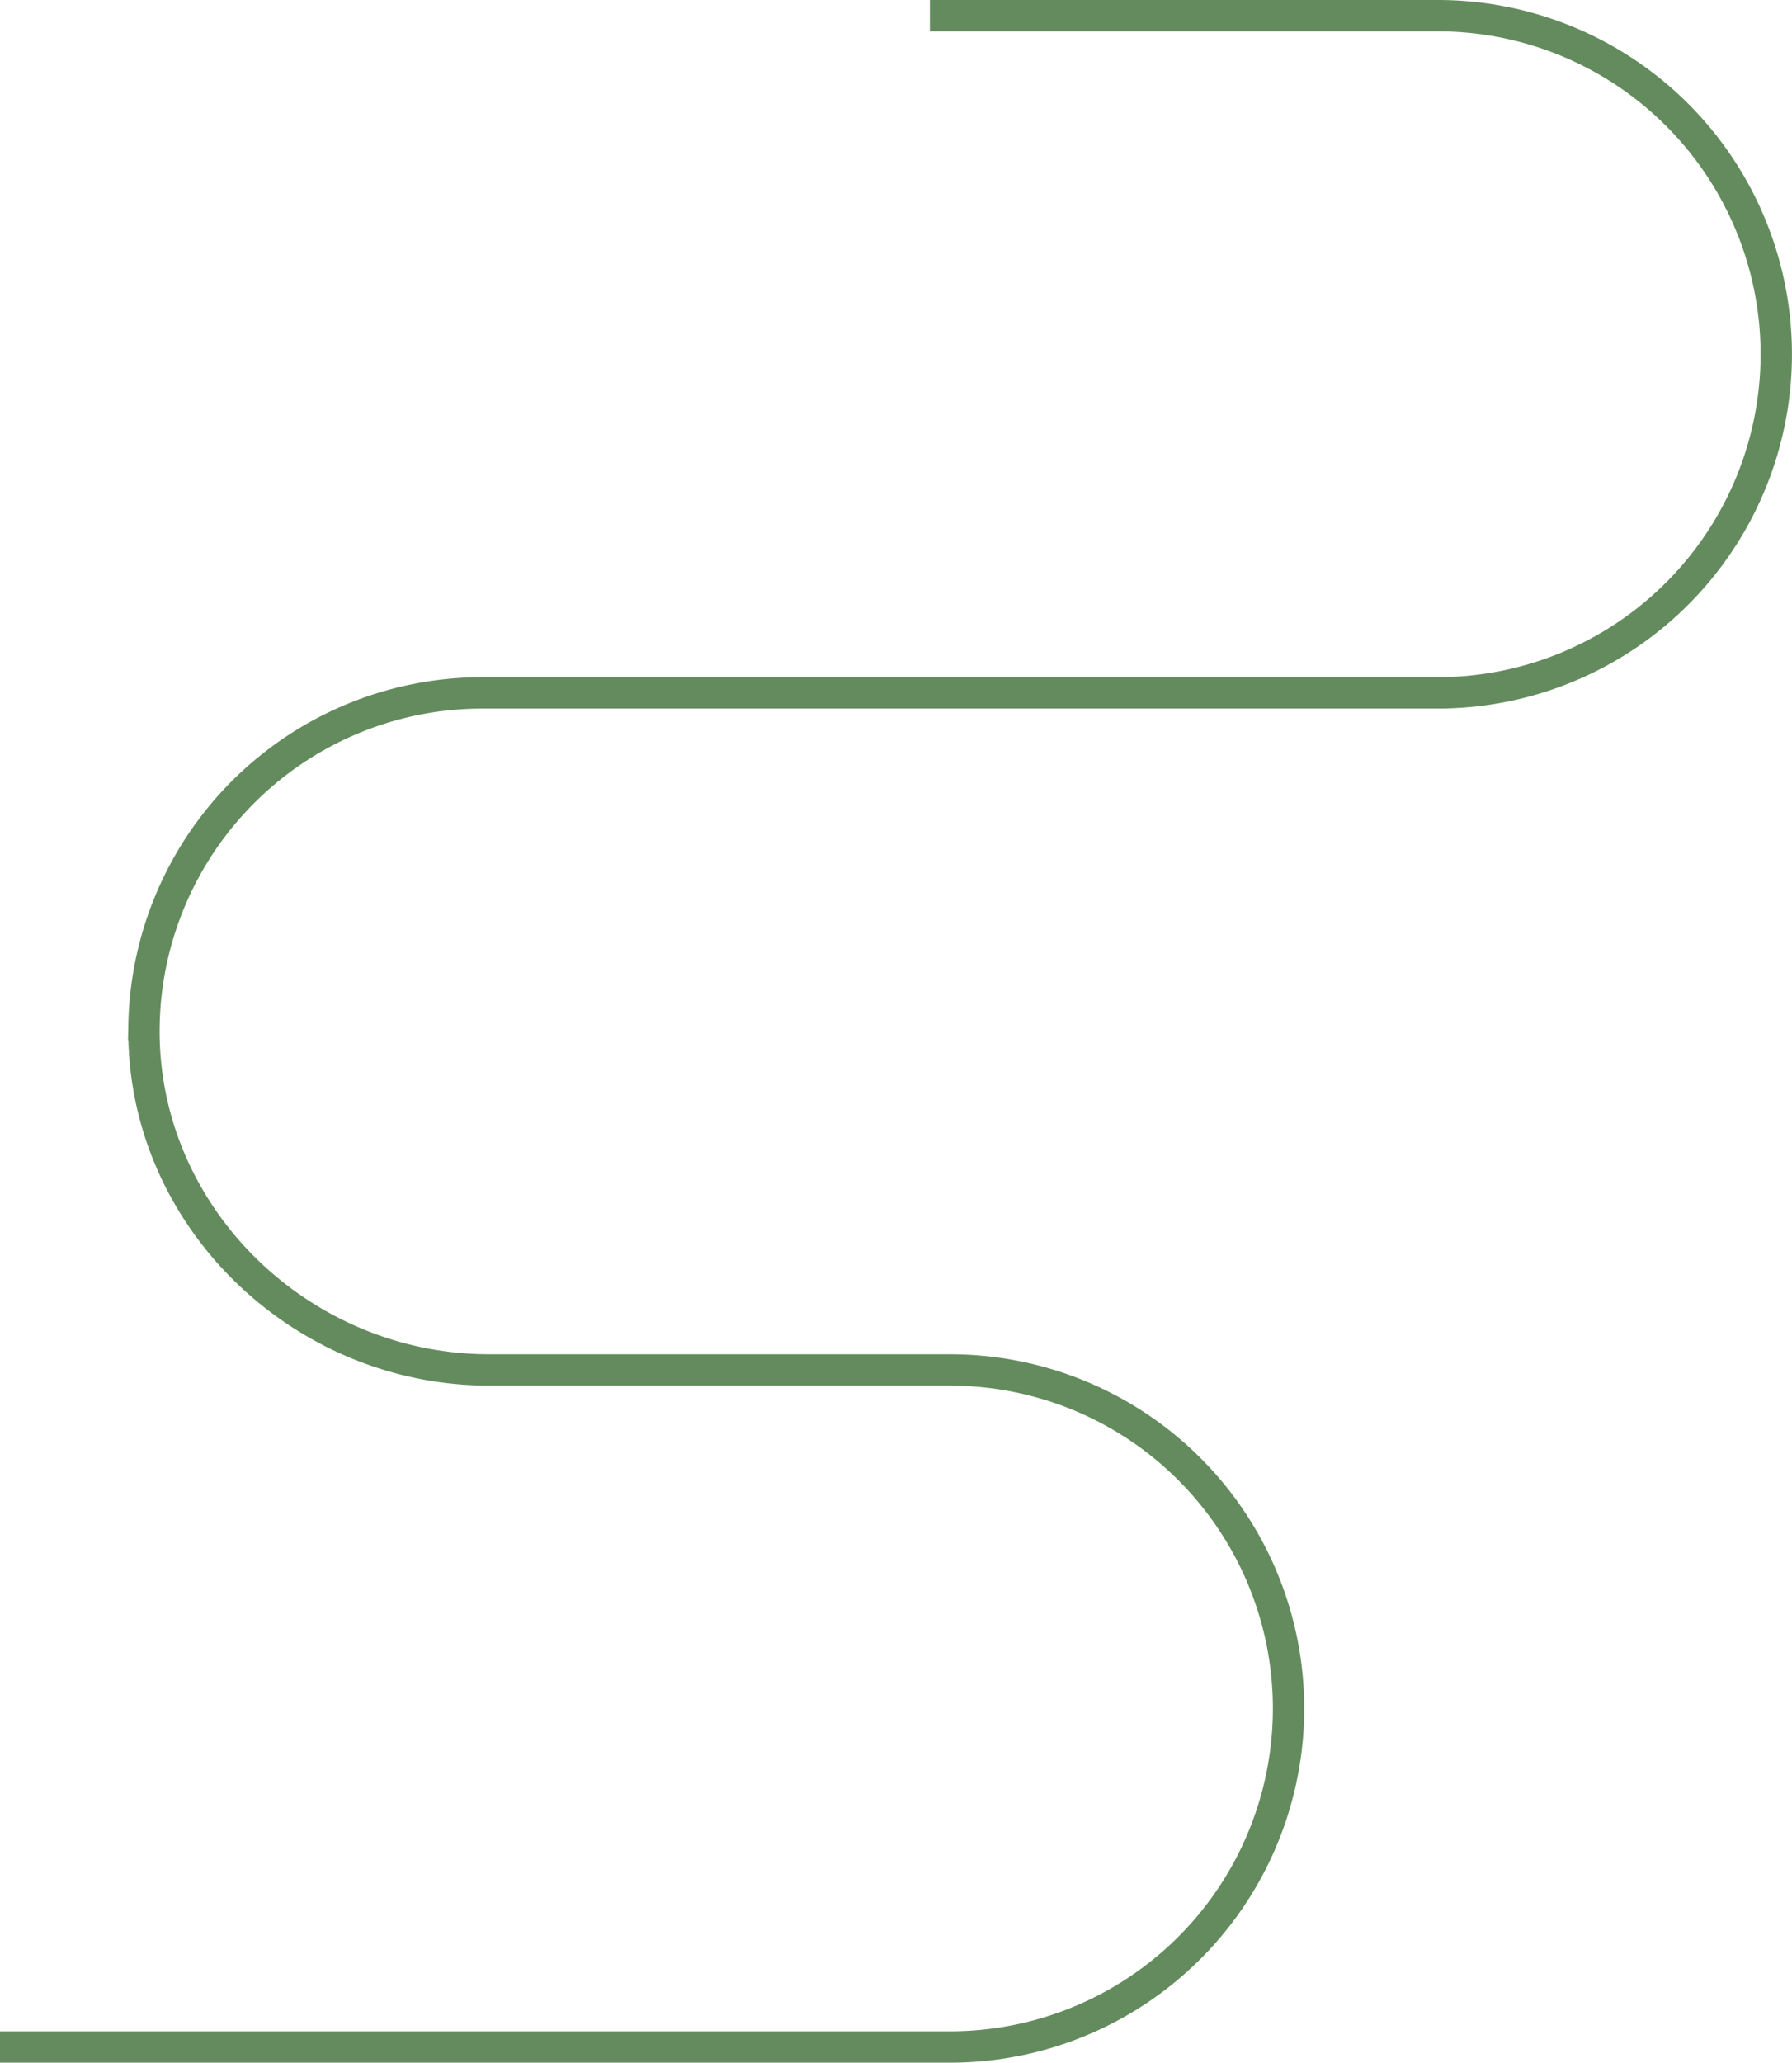
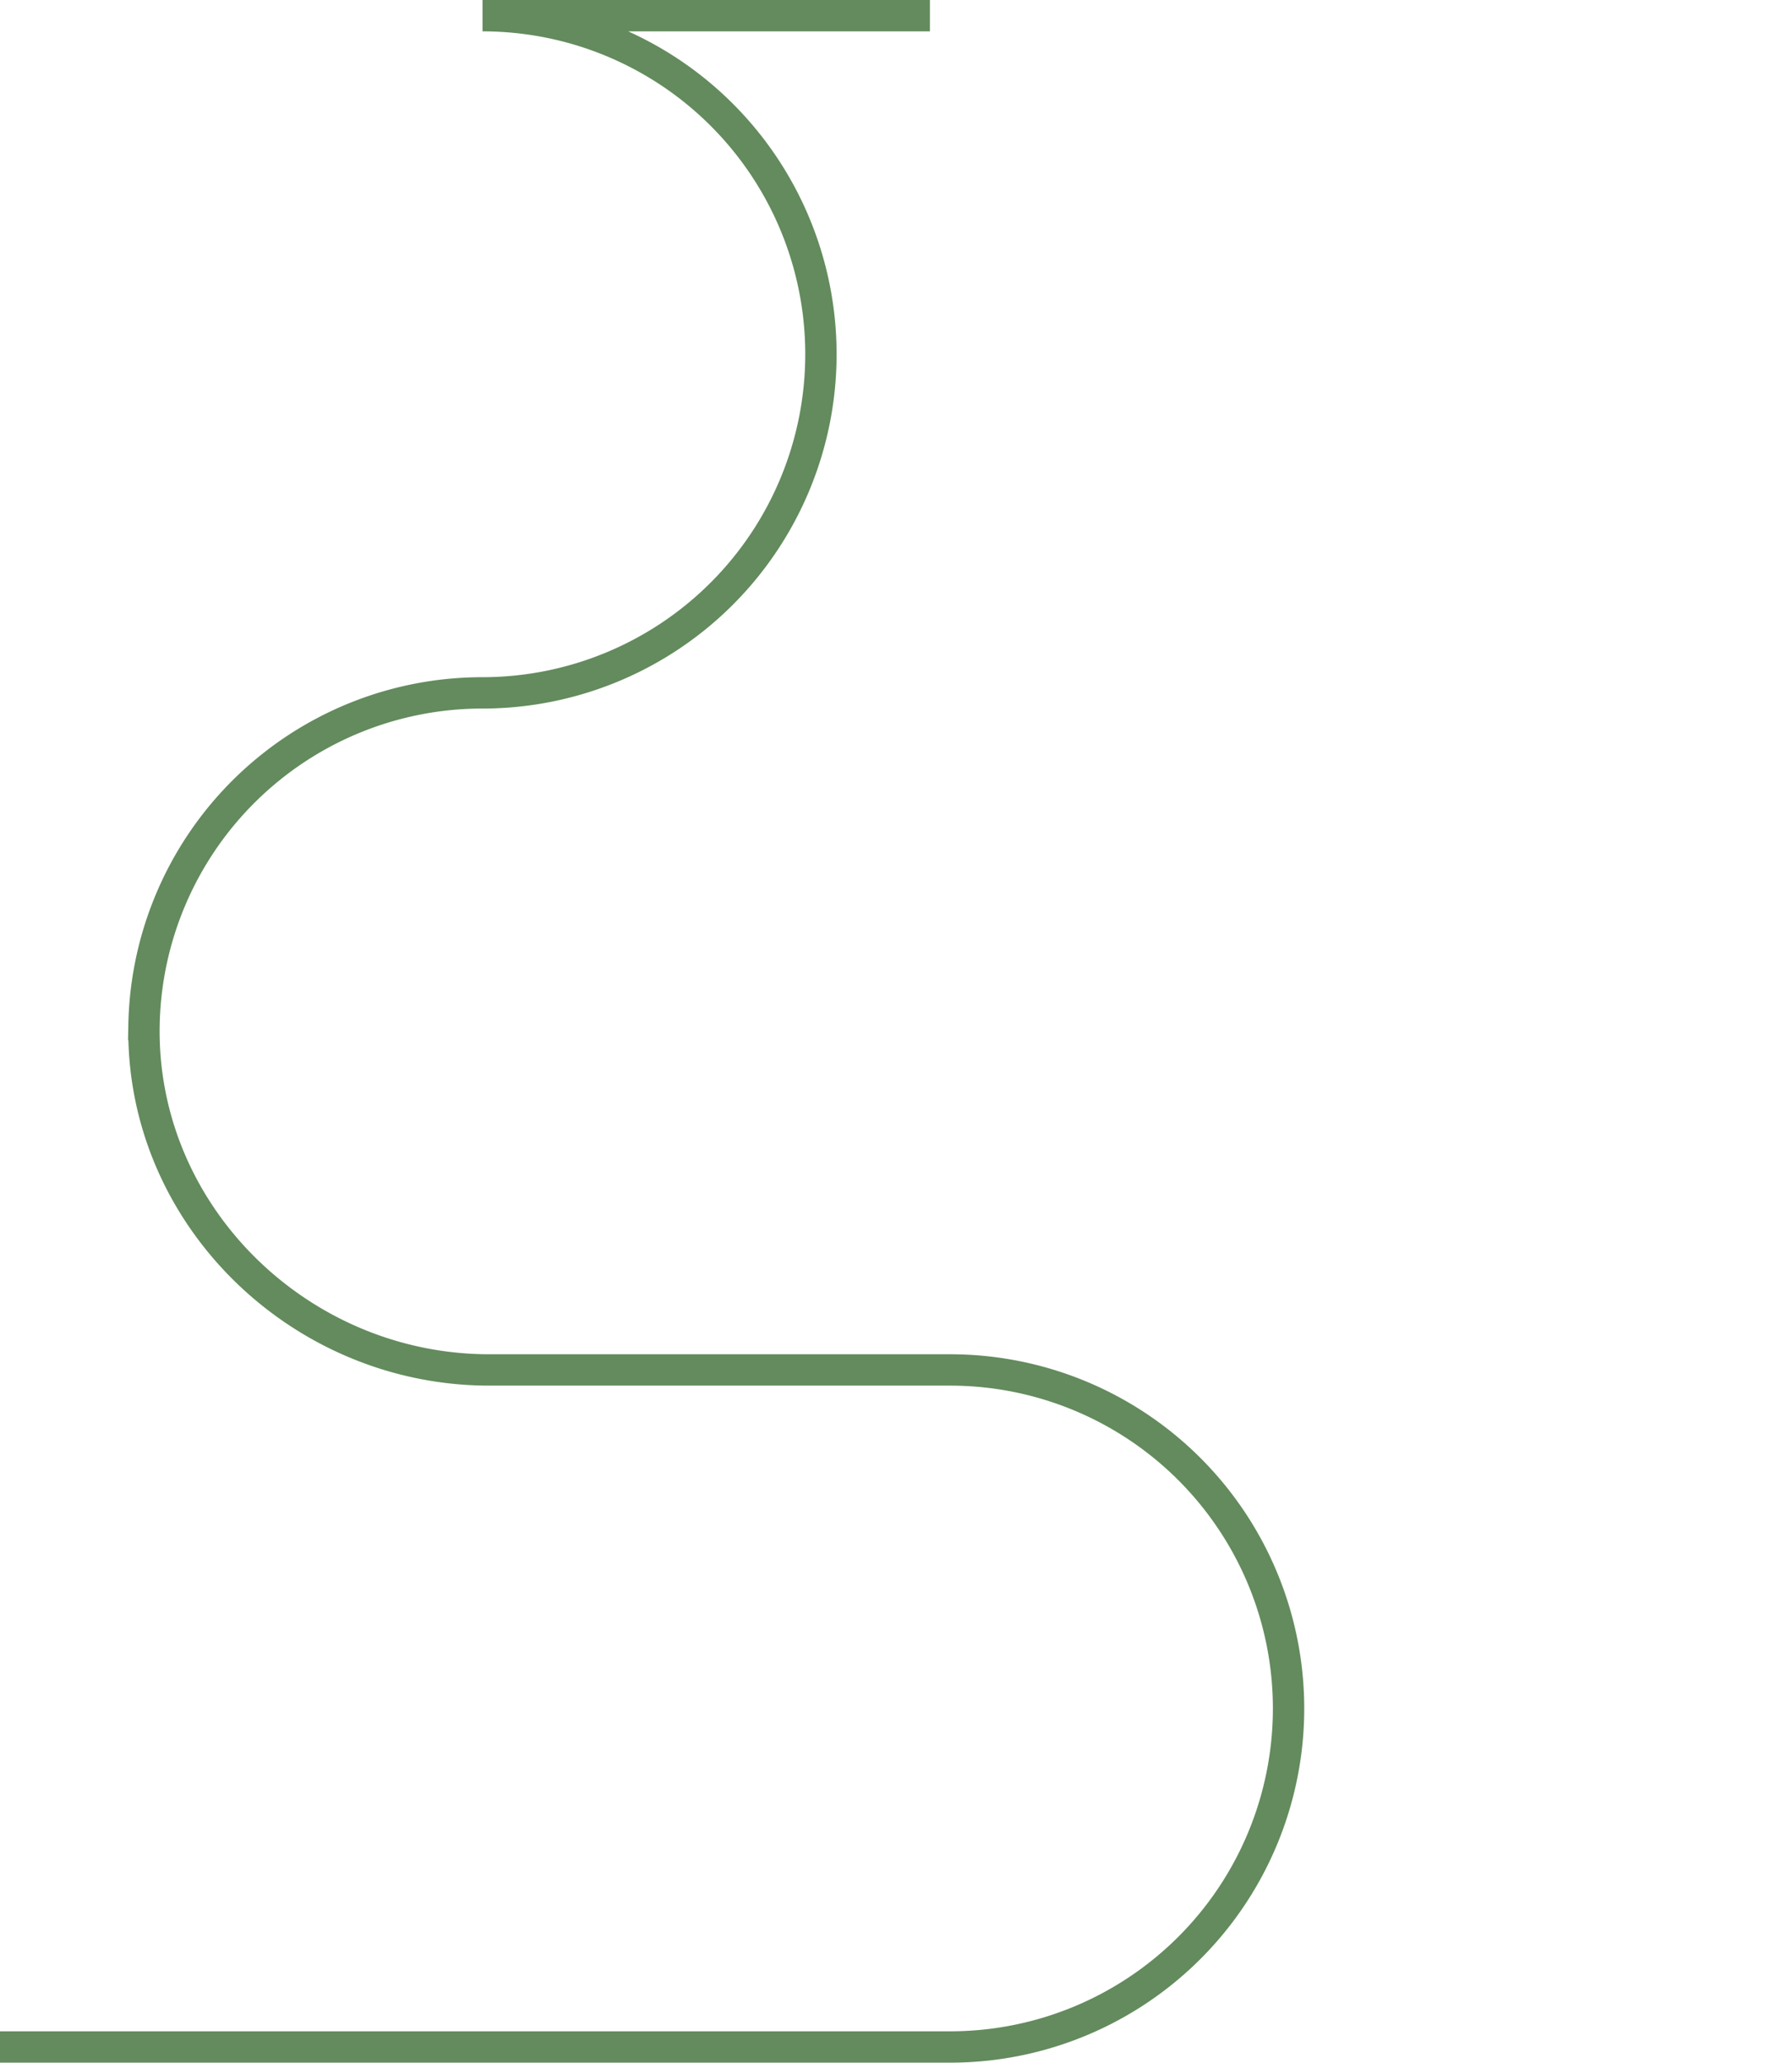
<svg xmlns="http://www.w3.org/2000/svg" width="114.325" height="131.547" viewBox="0 0 114.325 131.547">
  <g id="Group_91078" data-name="Group 91078" transform="translate(-15.812 0.044)">
    <g id="Group_90965" data-name="Group 90965" transform="translate(0 0)">
-       <path id="Path_125253" data-name="Path 125253" d="M30.812,131.5H91.43a21.589,21.589,0,0,0,21.589-21.59v-.006A21.592,21.592,0,0,0,91.431,88.323h-29.4c-12.117,0-22.274-9.916-22.031-22.03a21.59,21.59,0,0,1,21.585-21.15h60.949a21.6,21.6,0,0,0,21.6-21.591v-.006a21.589,21.589,0,0,0-21.589-21.59H90.138" transform="translate(-15 -1)" fill="none" stroke="#638b5d" stroke-width="2" />
+       <path id="Path_125253" data-name="Path 125253" d="M30.812,131.5H91.43a21.589,21.589,0,0,0,21.589-21.59v-.006A21.592,21.592,0,0,0,91.431,88.323h-29.4c-12.117,0-22.274-9.916-22.031-22.03a21.59,21.59,0,0,1,21.585-21.15a21.6,21.6,0,0,0,21.6-21.591v-.006a21.589,21.589,0,0,0-21.589-21.59H90.138" transform="translate(-15 -1)" fill="none" stroke="#638b5d" stroke-width="2" />
    </g>
  </g>
</svg>